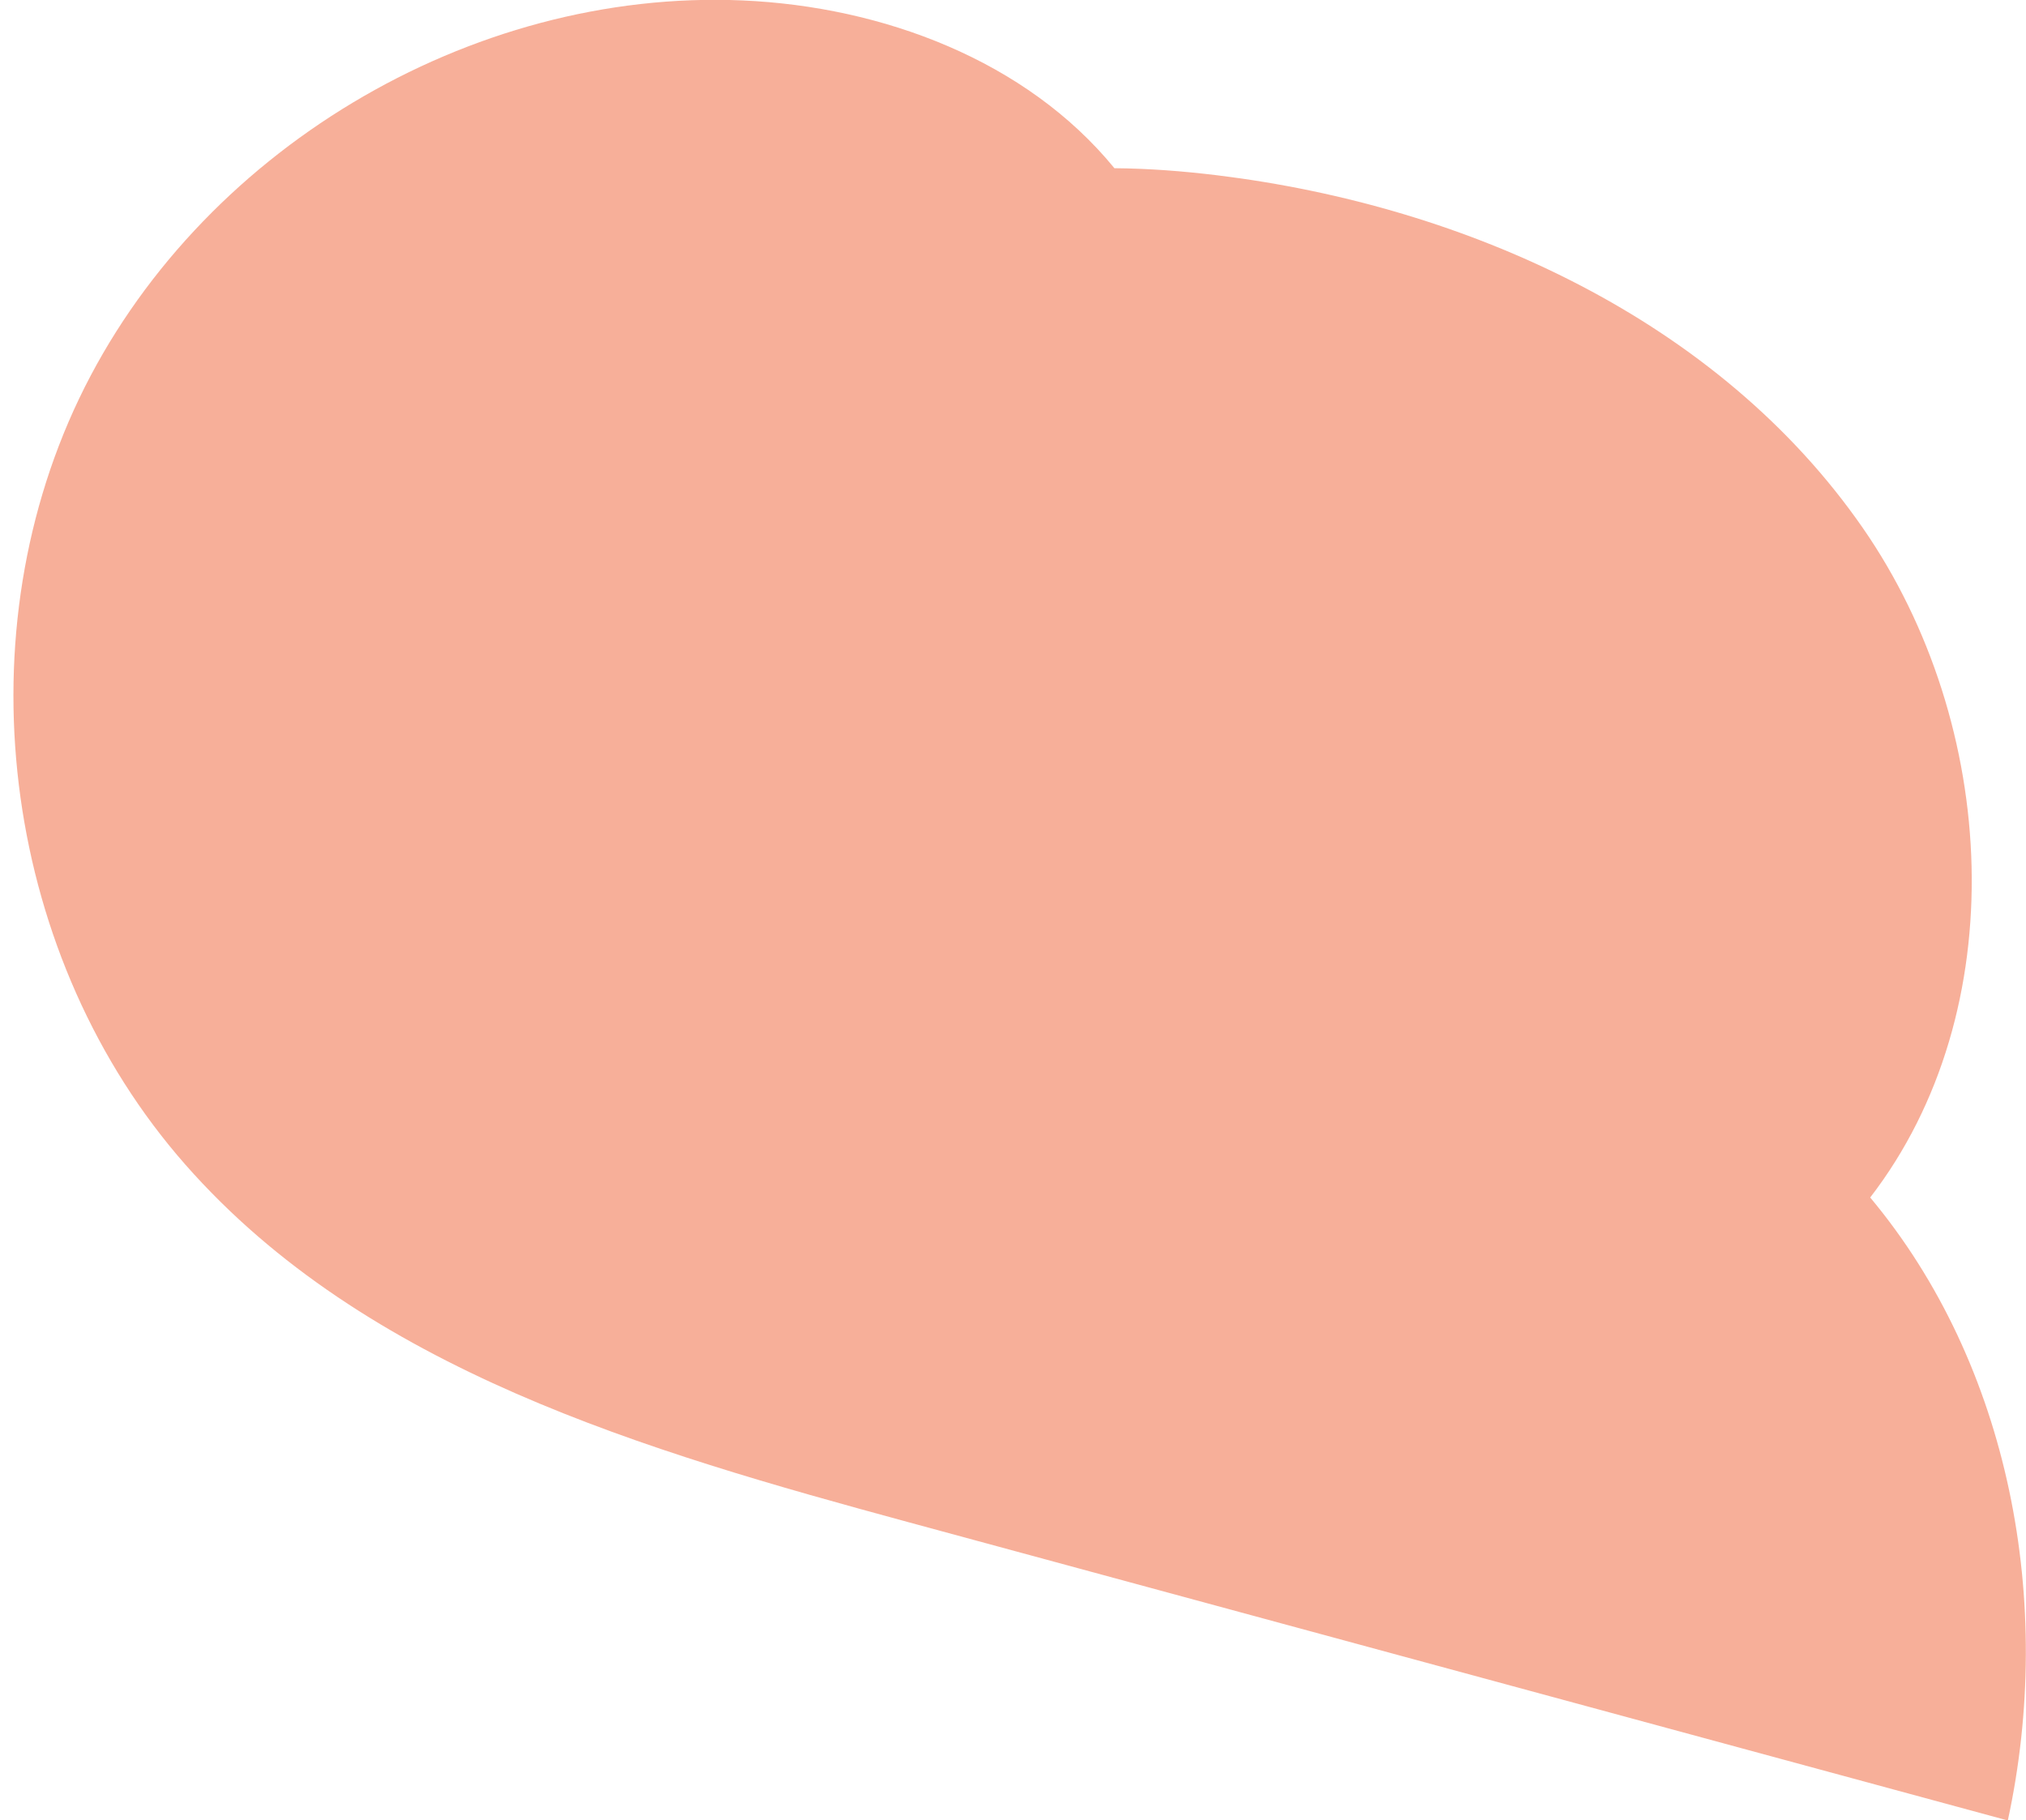
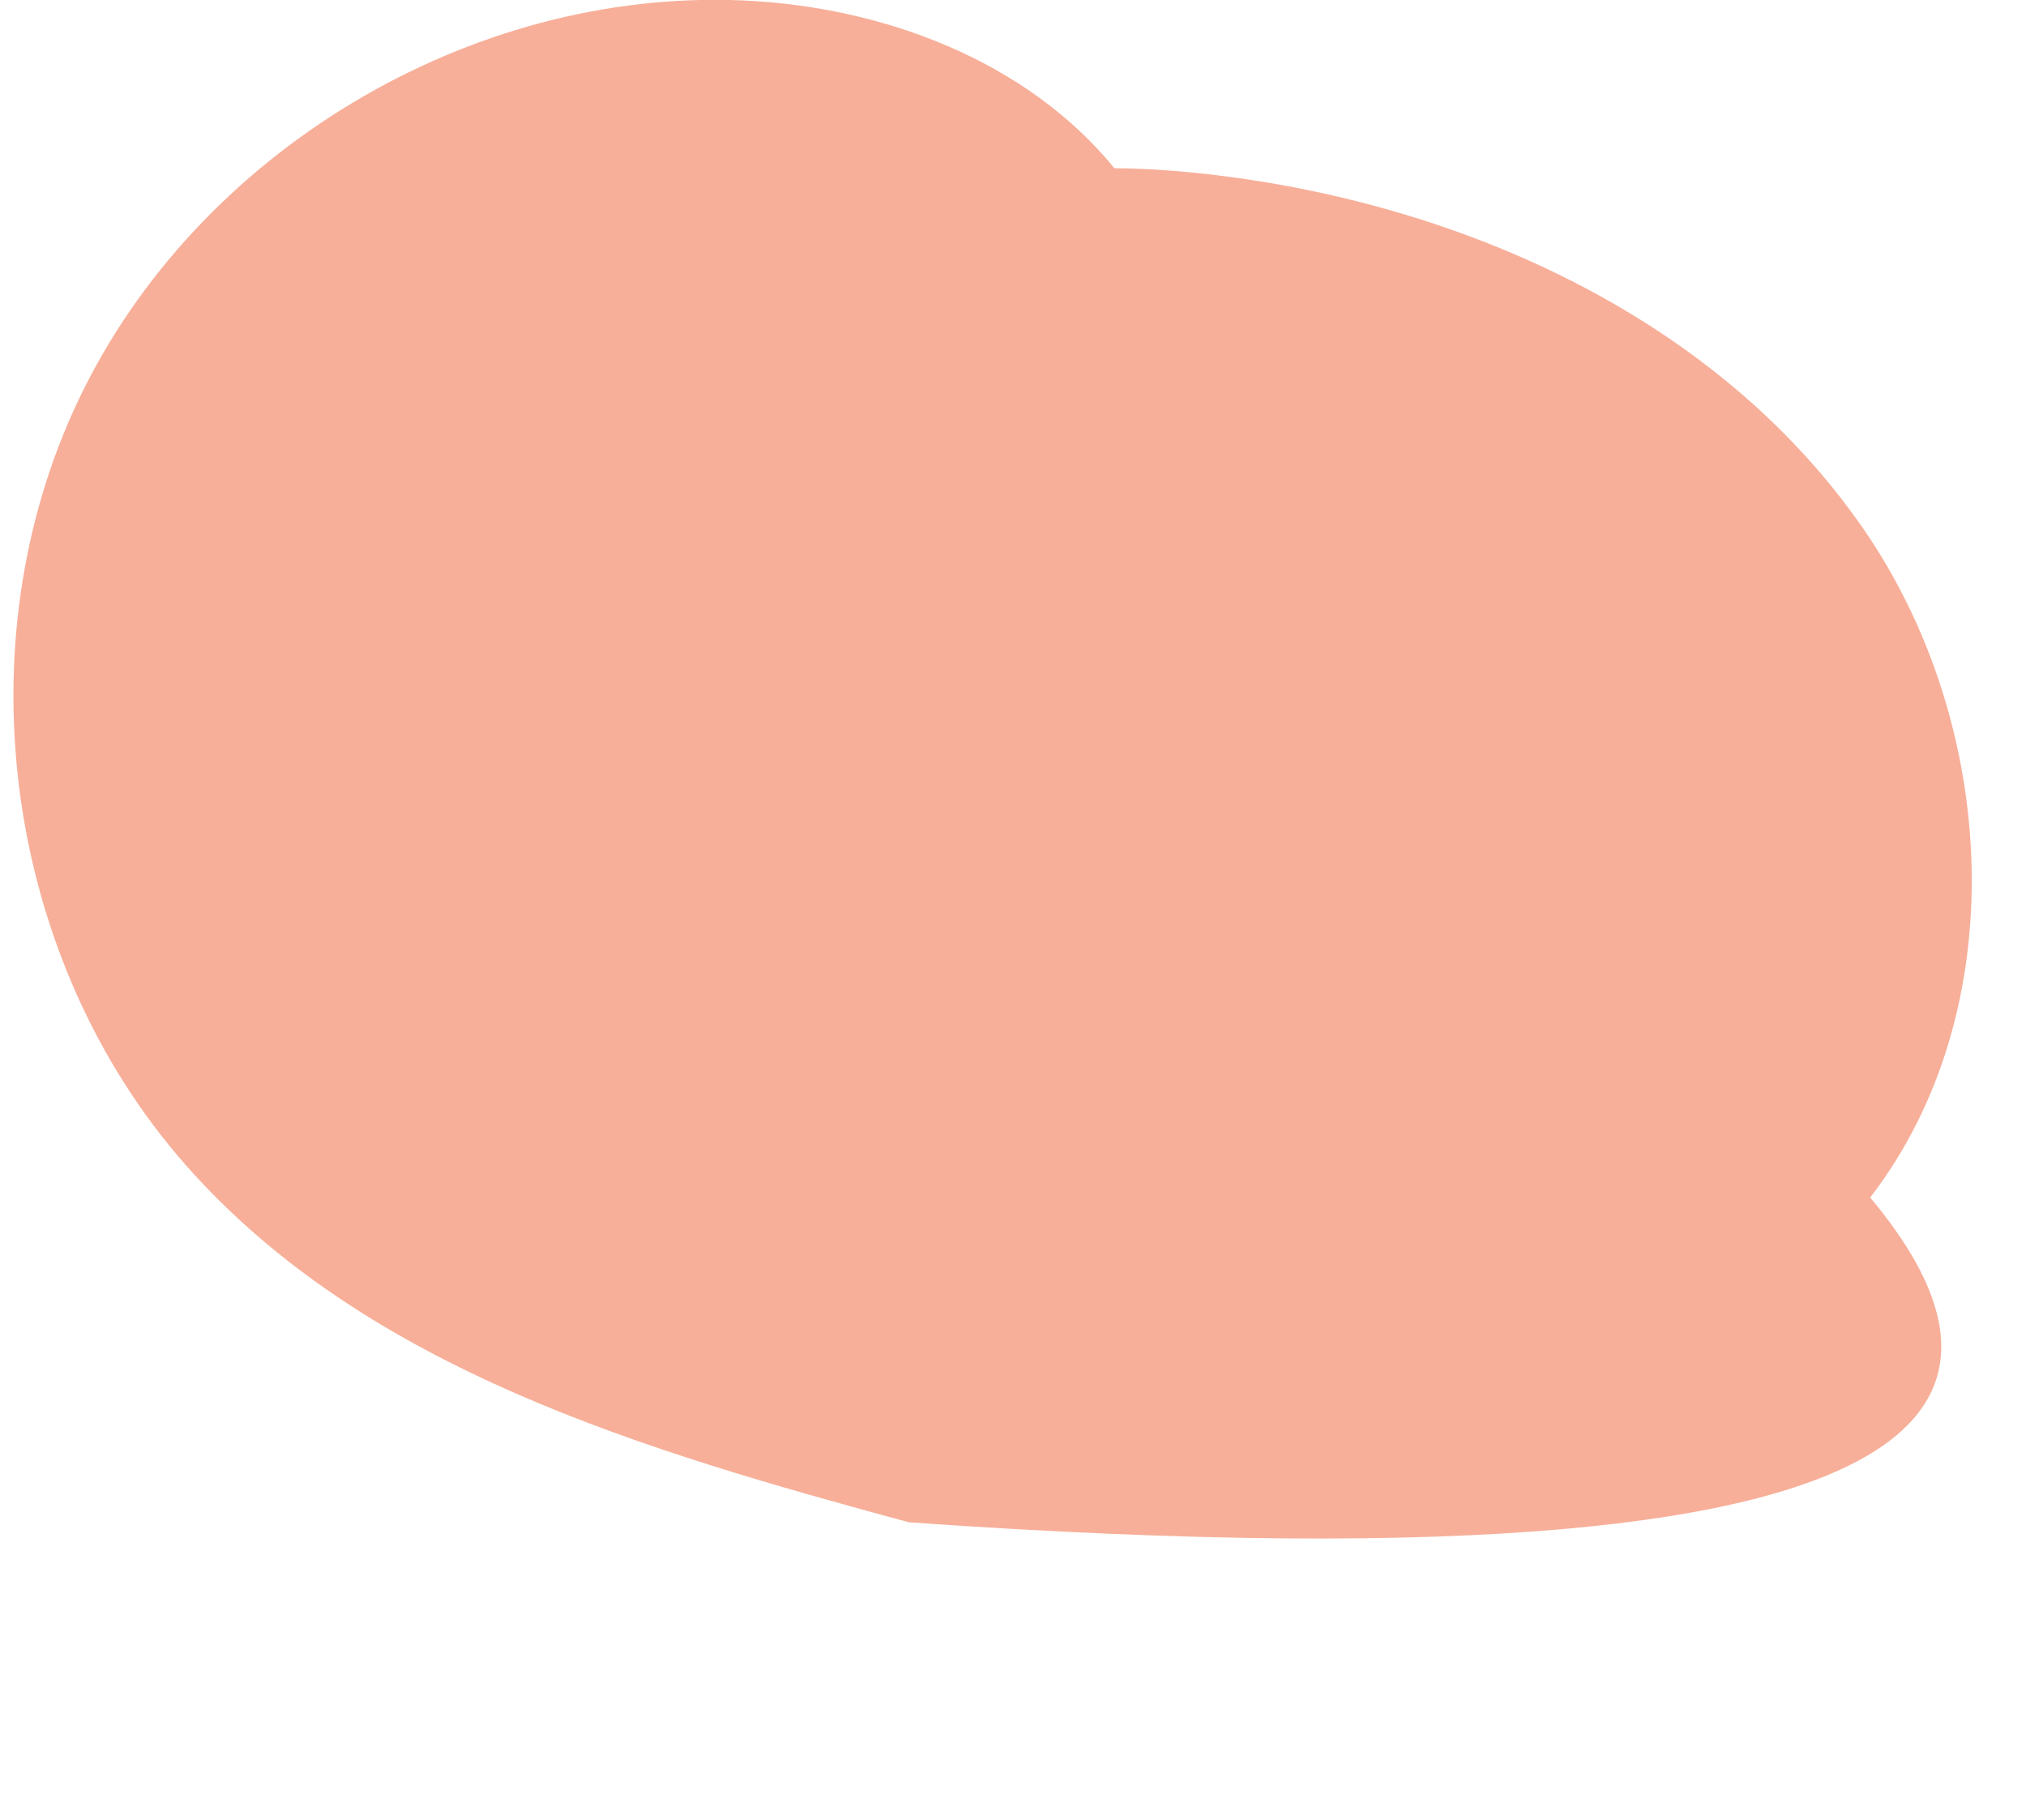
<svg xmlns="http://www.w3.org/2000/svg" width="69" height="62" viewBox="0 0 69 62" fill="none">
-   <path opacity="0.5" d="M41.443 5.969C40.293 5.829 39.123 5.738 37.954 5.729C34.95 2.055 30.057 0.223 25.29 0.015C15.996 -0.39 6.713 5.184 2.696 13.574C-1.318 21.967 0.171 32.694 6.319 39.674C12.464 46.655 21.978 49.411 30.953 51.85C43.428 55.236 55.906 58.62 68.381 62.006C69.985 54.6 68.456 46.49 63.694 40.787C68.601 34.42 68.076 24.674 63.446 17.988C58.542 10.91 49.995 7.016 41.445 5.969H41.443Z" fill="#F06034" />
+   <path opacity="0.5" d="M41.443 5.969C40.293 5.829 39.123 5.738 37.954 5.729C34.95 2.055 30.057 0.223 25.29 0.015C15.996 -0.39 6.713 5.184 2.696 13.574C-1.318 21.967 0.171 32.694 6.319 39.674C12.464 46.655 21.978 49.411 30.953 51.85C69.985 54.6 68.456 46.49 63.694 40.787C68.601 34.42 68.076 24.674 63.446 17.988C58.542 10.91 49.995 7.016 41.445 5.969H41.443Z" fill="#F06034" />
</svg>